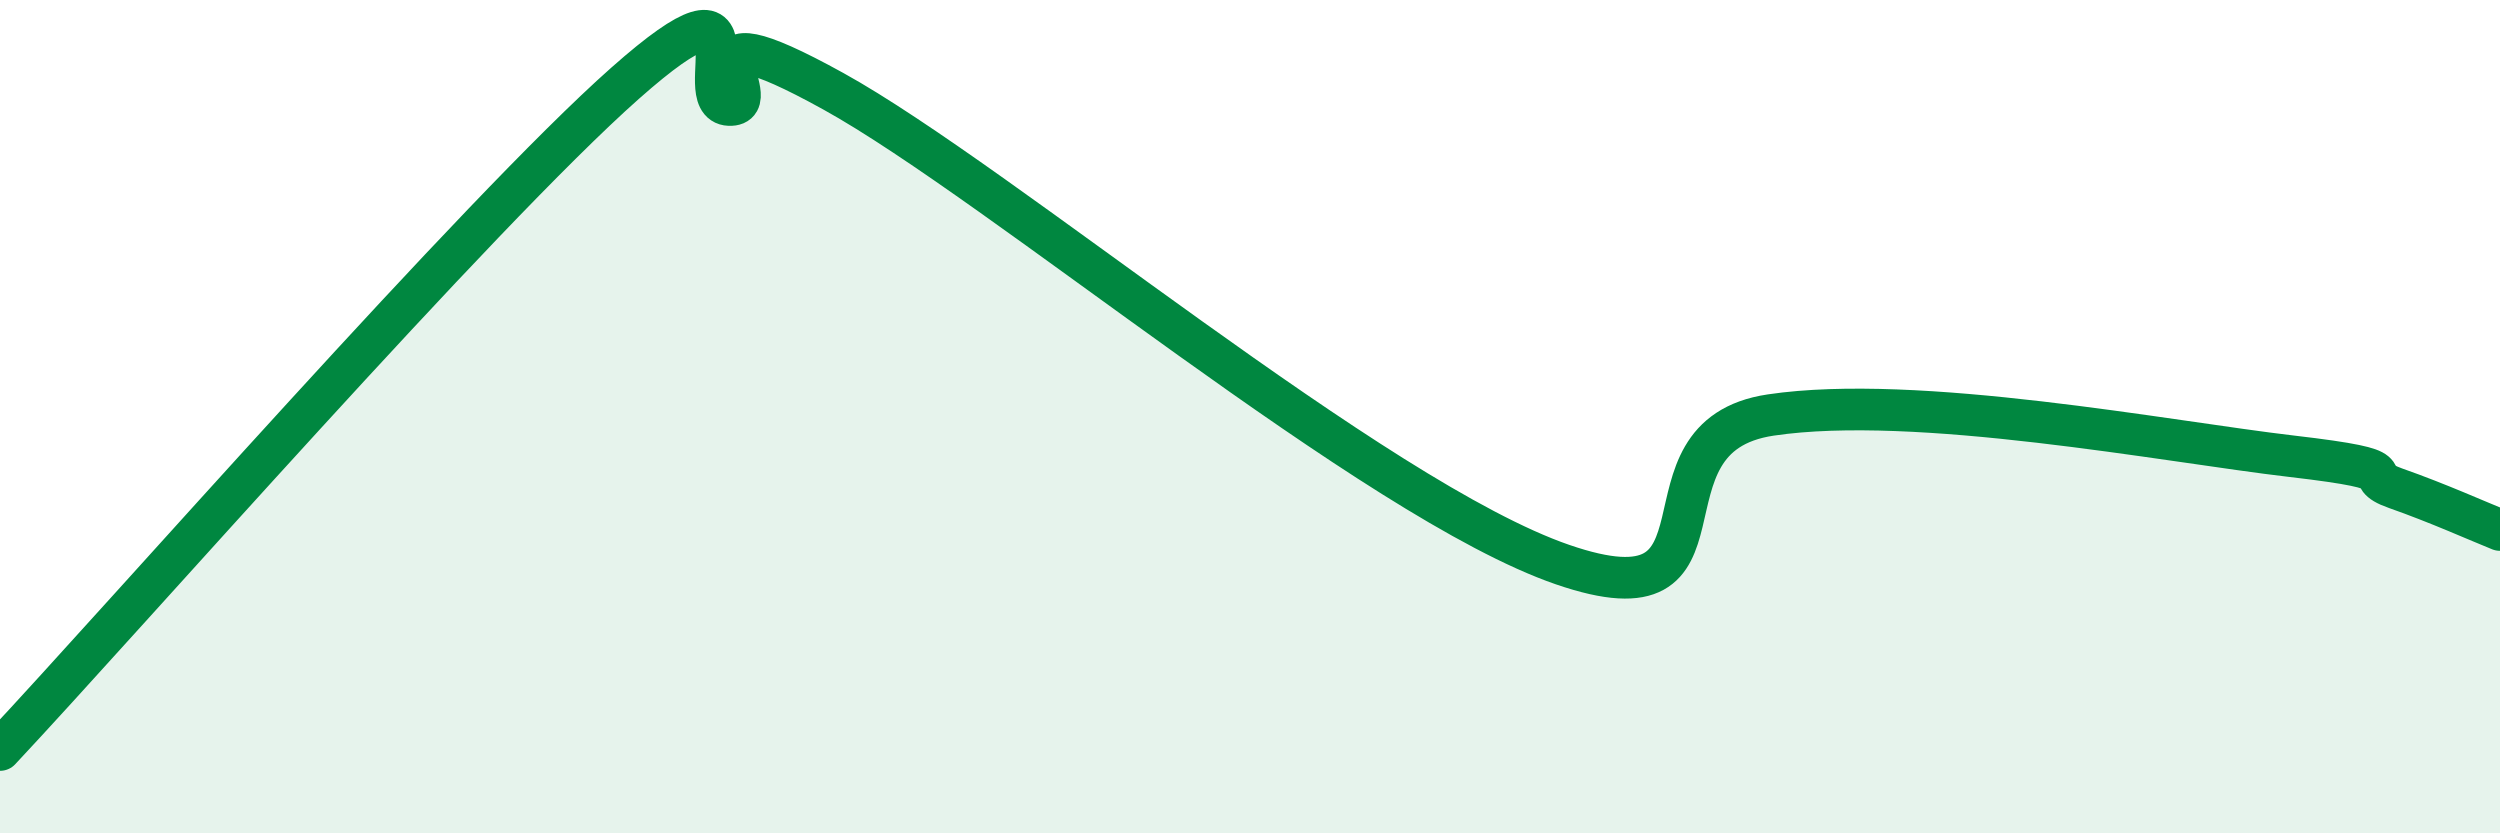
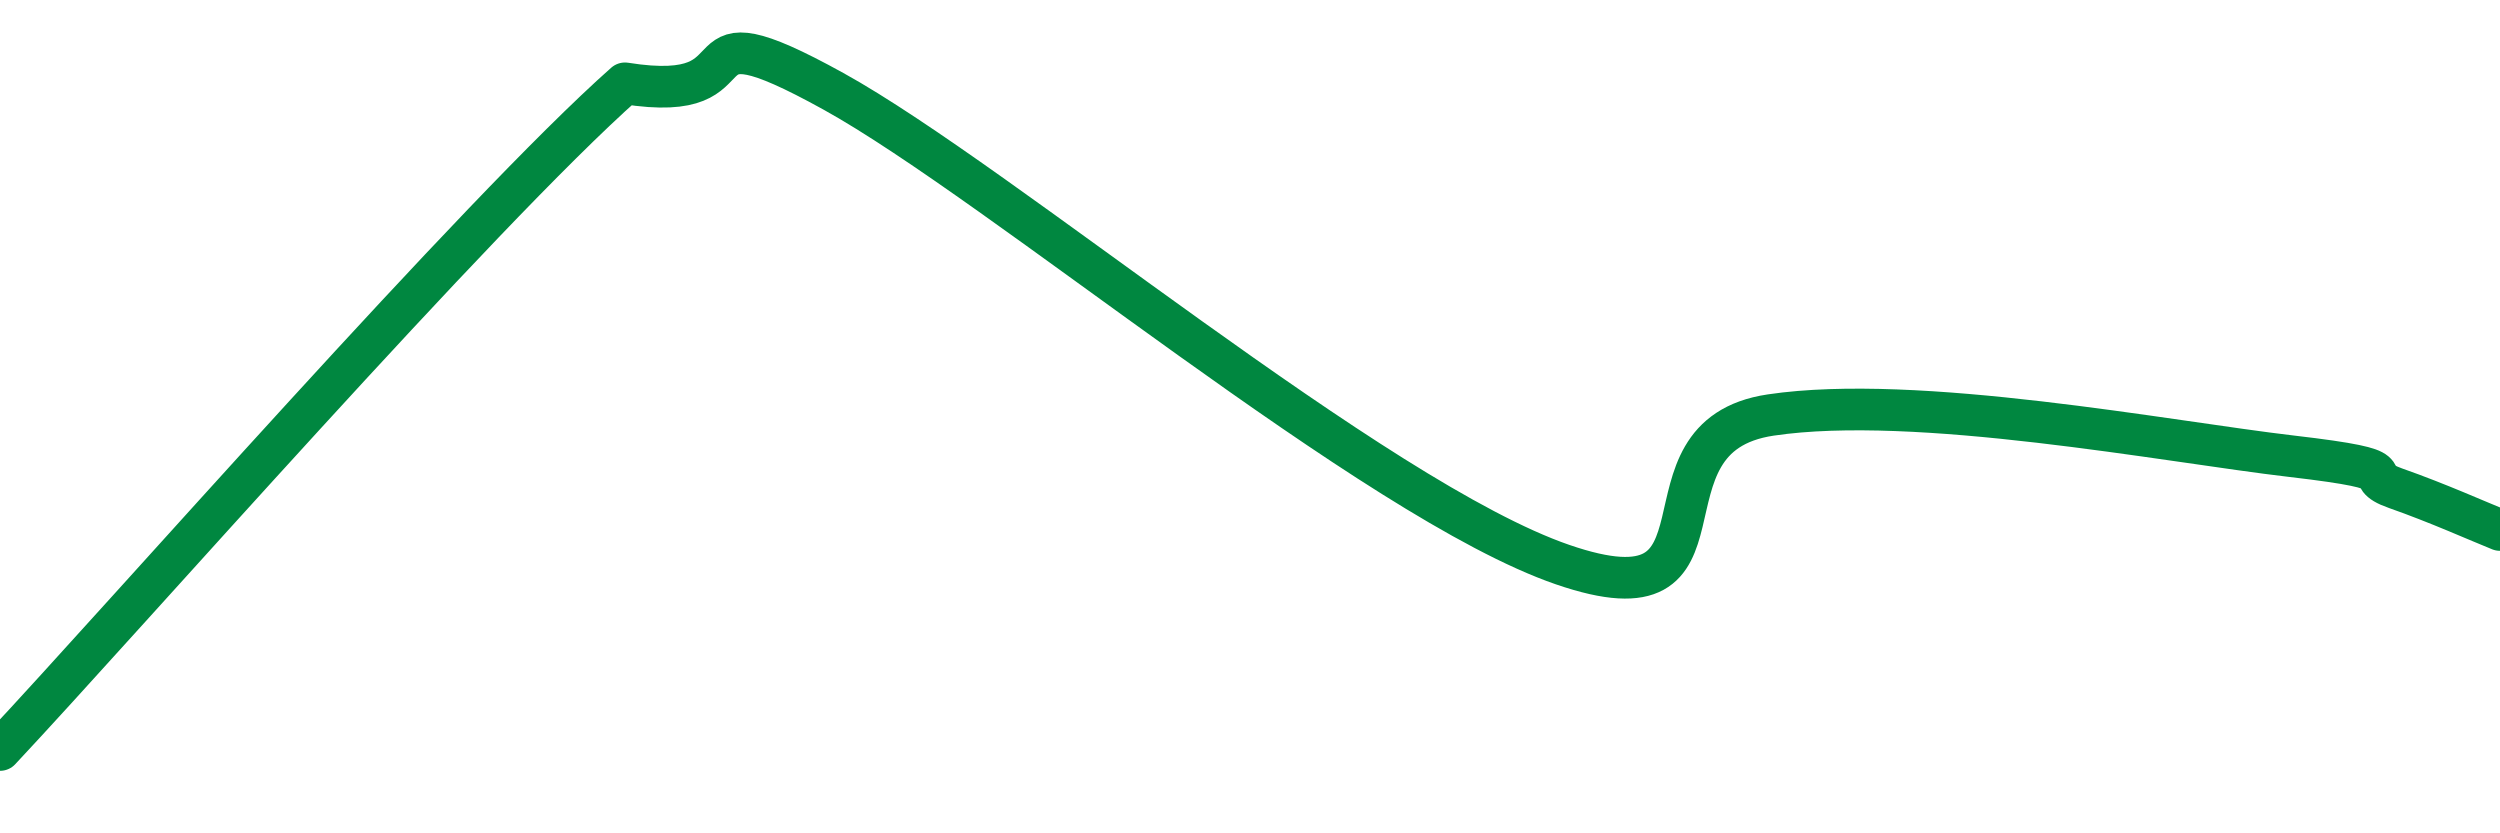
<svg xmlns="http://www.w3.org/2000/svg" width="60" height="20" viewBox="0 0 60 20">
-   <path d="M 0,18 C 3,14.8 11.5,5.1 15,2 C 18.5,-1.1 16.5,2.48 17.5,2.52 C 18.5,2.56 16,-0.02 20,2.19 C 24,4.4 33,12 37.5,13.55 C 42,15.1 39,10.48 42.5,9.96 C 46,9.44 52,10.6 55,10.95 C 58,11.3 56.5,11.37 57.5,11.72 C 58.5,12.07 59.5,12.52 60,12.72L60 20L0 20Z" fill="#008740" opacity="0.1" stroke-linecap="round" stroke-linejoin="round" />
-   <path d="M 0,18 C 3,14.8 11.5,5.1 15,2 C 18.5,-1.1 16.5,2.48 17.5,2.52 C 18.5,2.56 16,-0.02 20,2.19 C 24,4.4 33,12 37.5,13.55 C 42,15.1 39,10.48 42.5,9.96 C 46,9.44 52,10.6 55,10.95 C 58,11.3 56.5,11.37 57.5,11.72 C 58.5,12.07 59.5,12.52 60,12.72" stroke="#008740" stroke-width="1" fill="none" stroke-linecap="round" stroke-linejoin="round" />
+   <path d="M 0,18 C 3,14.8 11.5,5.1 15,2 C 18.5,2.56 16,-0.02 20,2.19 C 24,4.4 33,12 37.5,13.55 C 42,15.1 39,10.48 42.5,9.96 C 46,9.44 52,10.6 55,10.95 C 58,11.3 56.5,11.37 57.5,11.72 C 58.5,12.07 59.5,12.52 60,12.72" stroke="#008740" stroke-width="1" fill="none" stroke-linecap="round" stroke-linejoin="round" />
</svg>